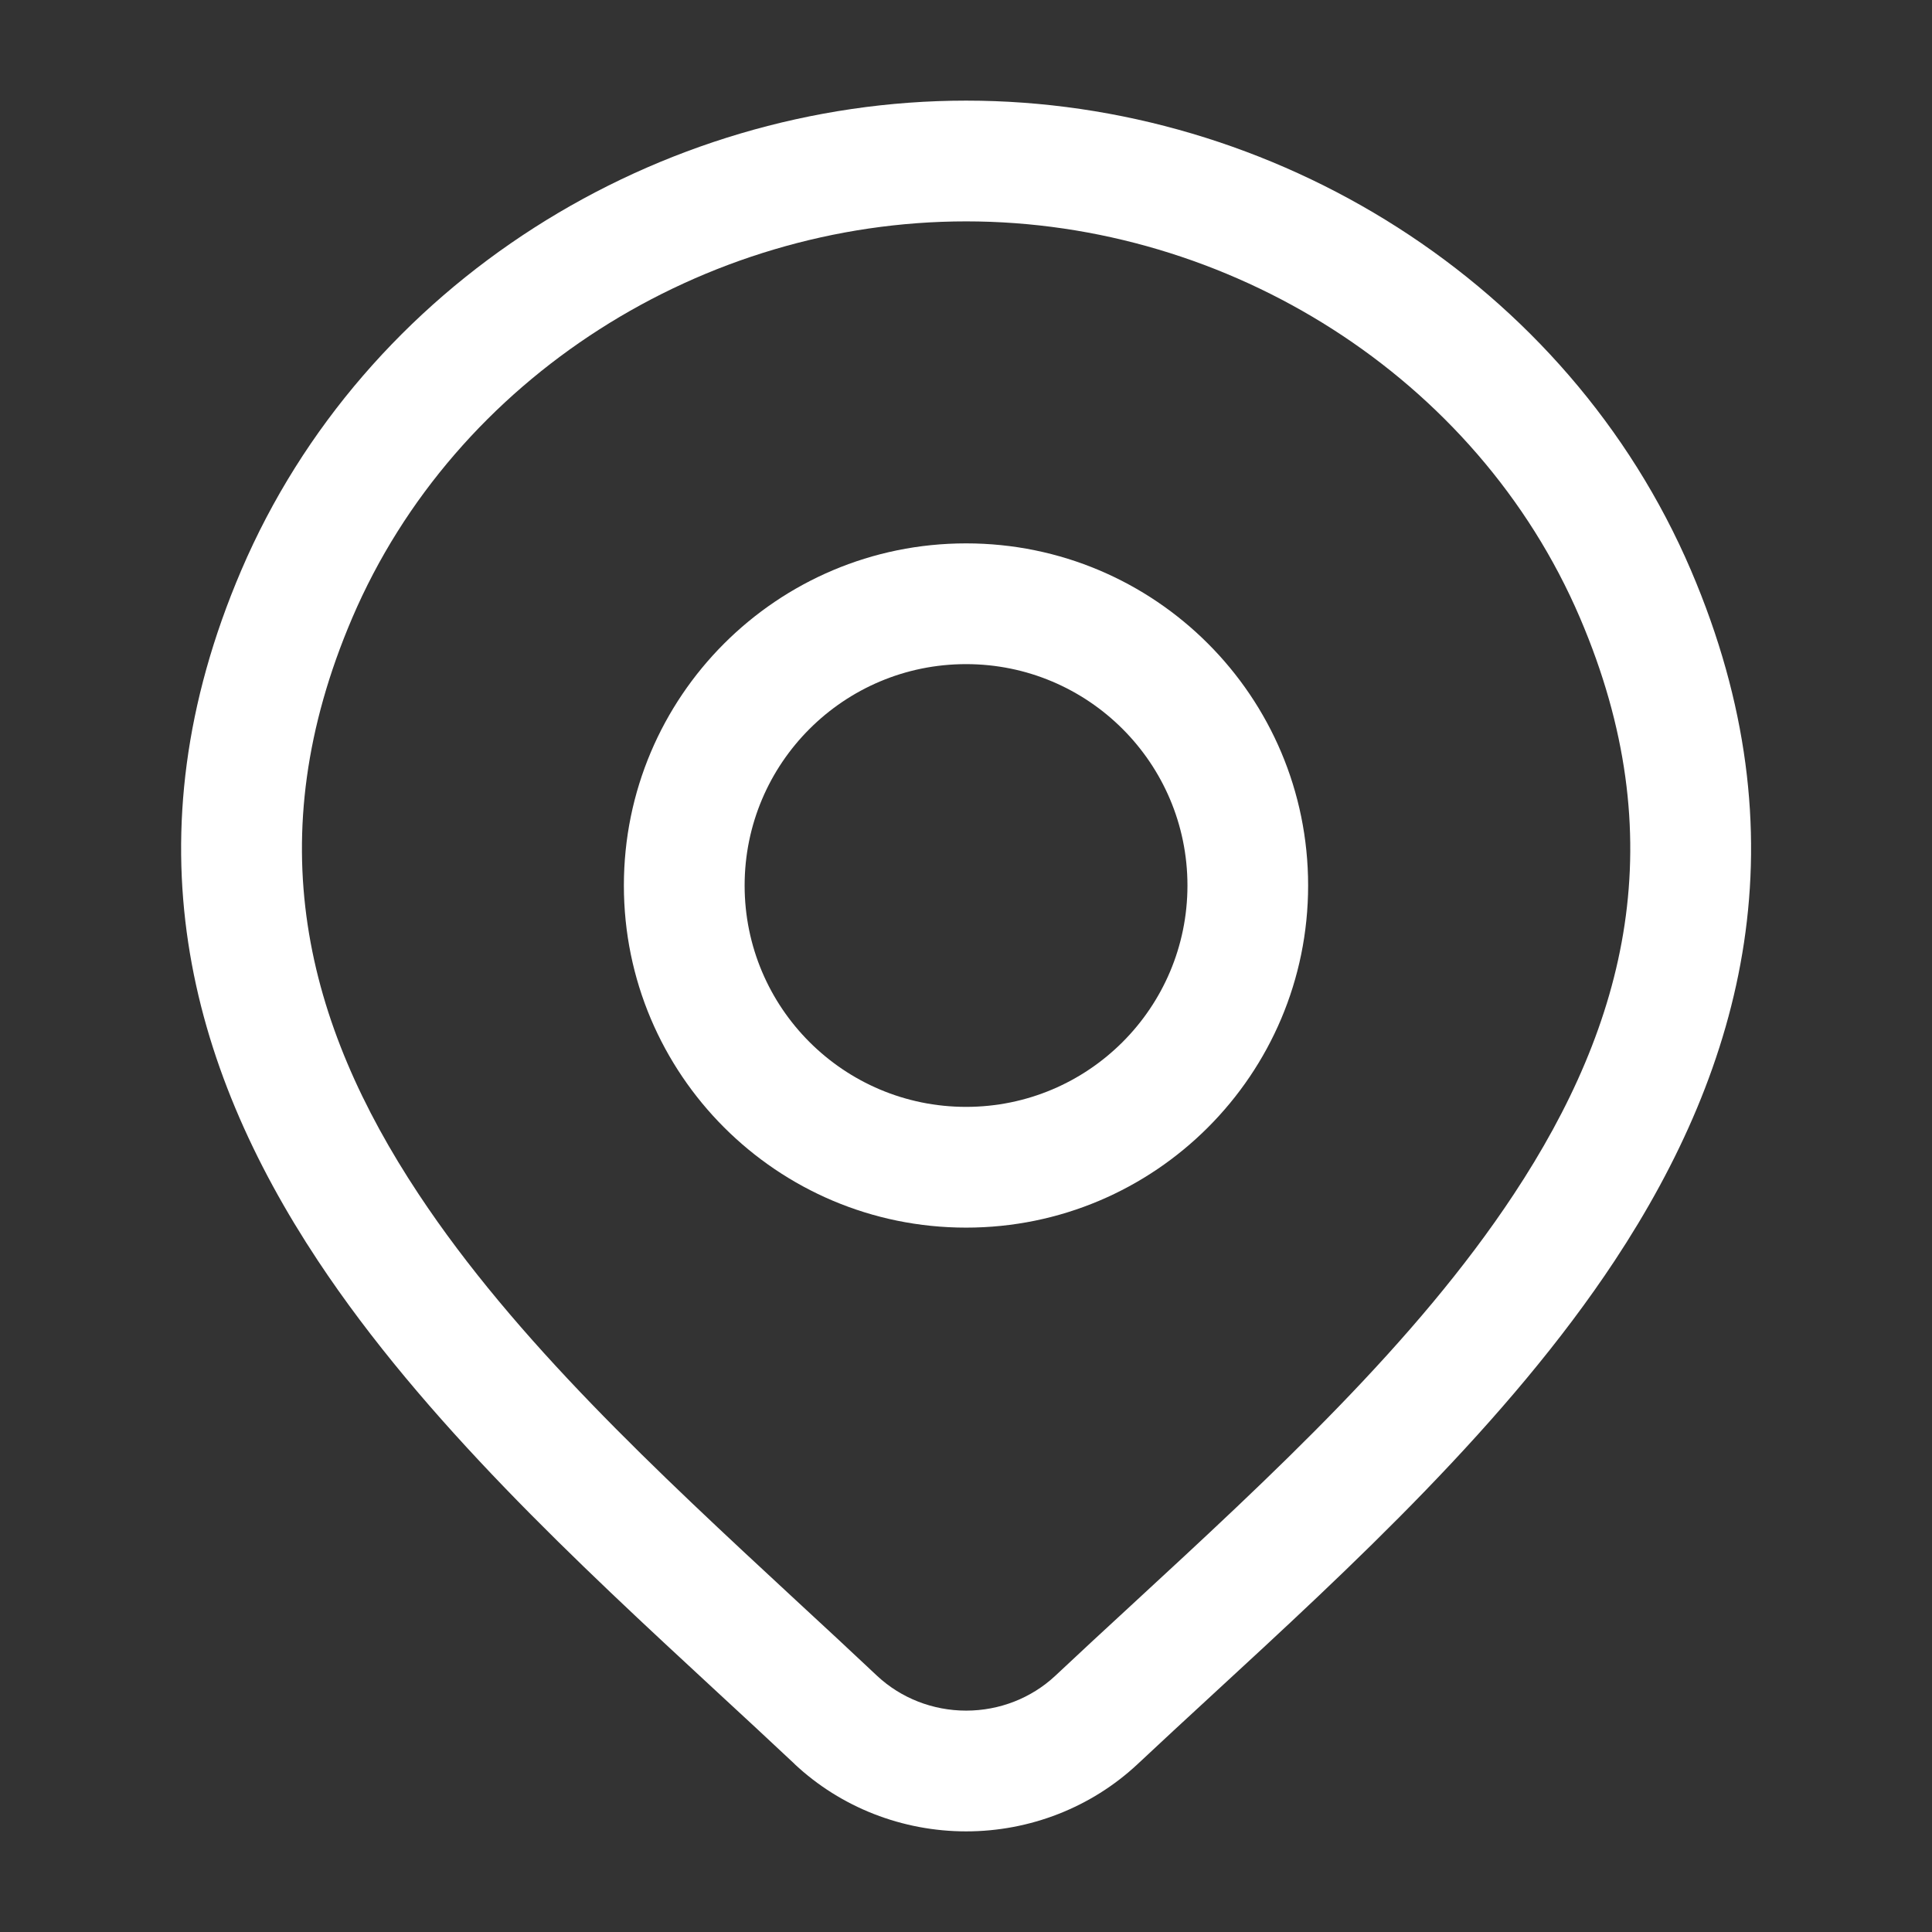
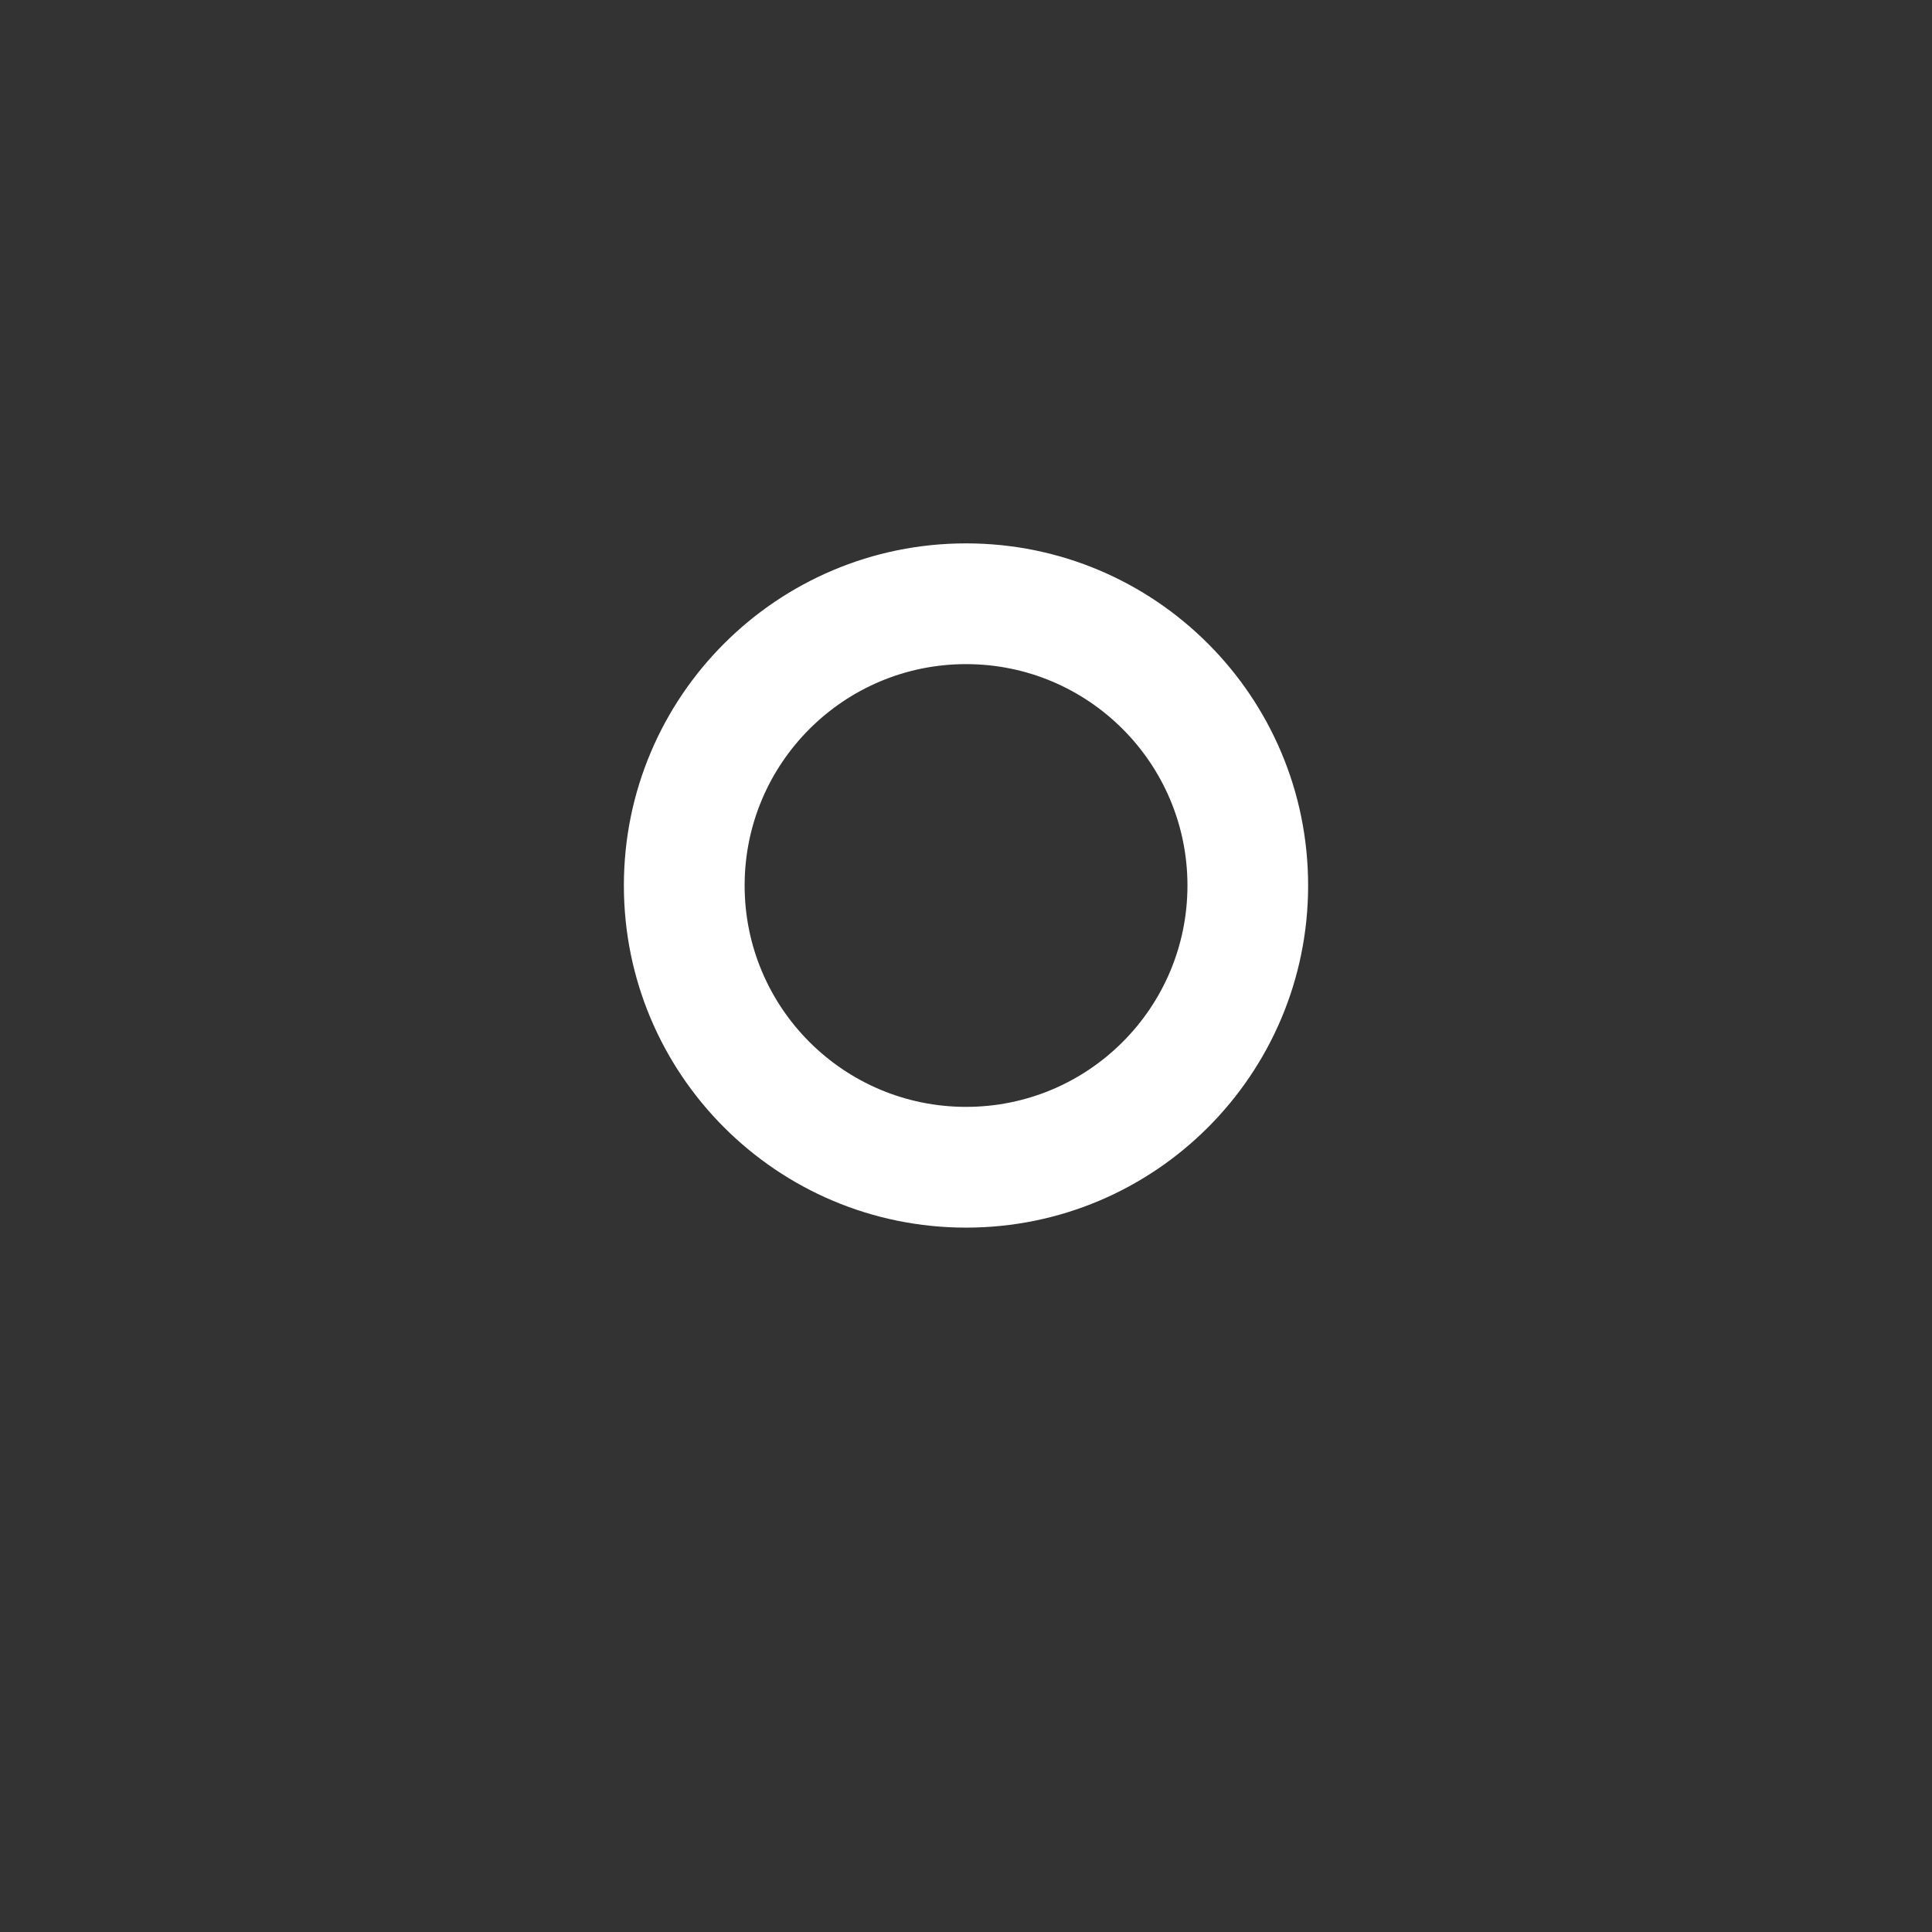
<svg xmlns="http://www.w3.org/2000/svg" width="24" height="24" viewBox="0 0 24 24" fill="none">
  <rect x="0" y="0" width="24" height="24" fill="#333333" stroke="none" />
  <path fill-rule="evenodd" clip-rule="evenodd" d="M12.001 6.75C9.653 6.75 7.75 8.653 7.75 11C7.75 13.347 9.653 15.25 12.001 15.25C14.348 15.25 16.25 13.347 16.25 11C16.25 8.653 14.348 6.75 12.001 6.75ZM9.25 11C9.25 9.481 10.482 8.25 12.001 8.25C13.519 8.25 14.751 9.481 14.751 11C14.751 12.519 13.519 13.75 12.001 13.75C10.482 13.75 9.25 12.519 9.25 11Z" fill="white" />
-   <path fill-rule="evenodd" clip-rule="evenodd" d="M12.002 1.25C8.175 1.25 4.525 3.513 2.997 7.085C1.575 10.409 2.345 13.237 3.948 15.659C5.262 17.645 7.178 19.418 8.907 21.017C9.237 21.322 9.56 21.62 9.871 21.913L9.872 21.915C10.447 22.453 11.211 22.75 12.002 22.75C12.792 22.75 13.556 22.453 14.131 21.915C14.424 21.64 14.729 21.359 15.039 21.073C16.787 19.463 18.73 17.672 20.058 15.661C21.659 13.236 22.426 10.405 21.006 7.085C19.478 3.513 15.828 1.25 12.002 1.25ZM4.376 7.675C5.655 4.685 8.742 2.75 12.002 2.75C15.261 2.75 18.348 4.685 19.627 7.675C20.799 10.414 20.207 12.712 18.806 14.834C17.589 16.679 15.805 18.324 14.052 19.942C13.734 20.235 13.418 20.527 13.106 20.82C12.813 21.093 12.418 21.25 12.002 21.25C11.586 21.25 11.191 21.093 10.898 20.82C10.566 20.507 10.228 20.194 9.889 19.881C8.159 18.278 6.403 16.652 5.199 14.832C3.796 12.712 3.203 10.418 4.376 7.675Z" fill="white" />
</svg>